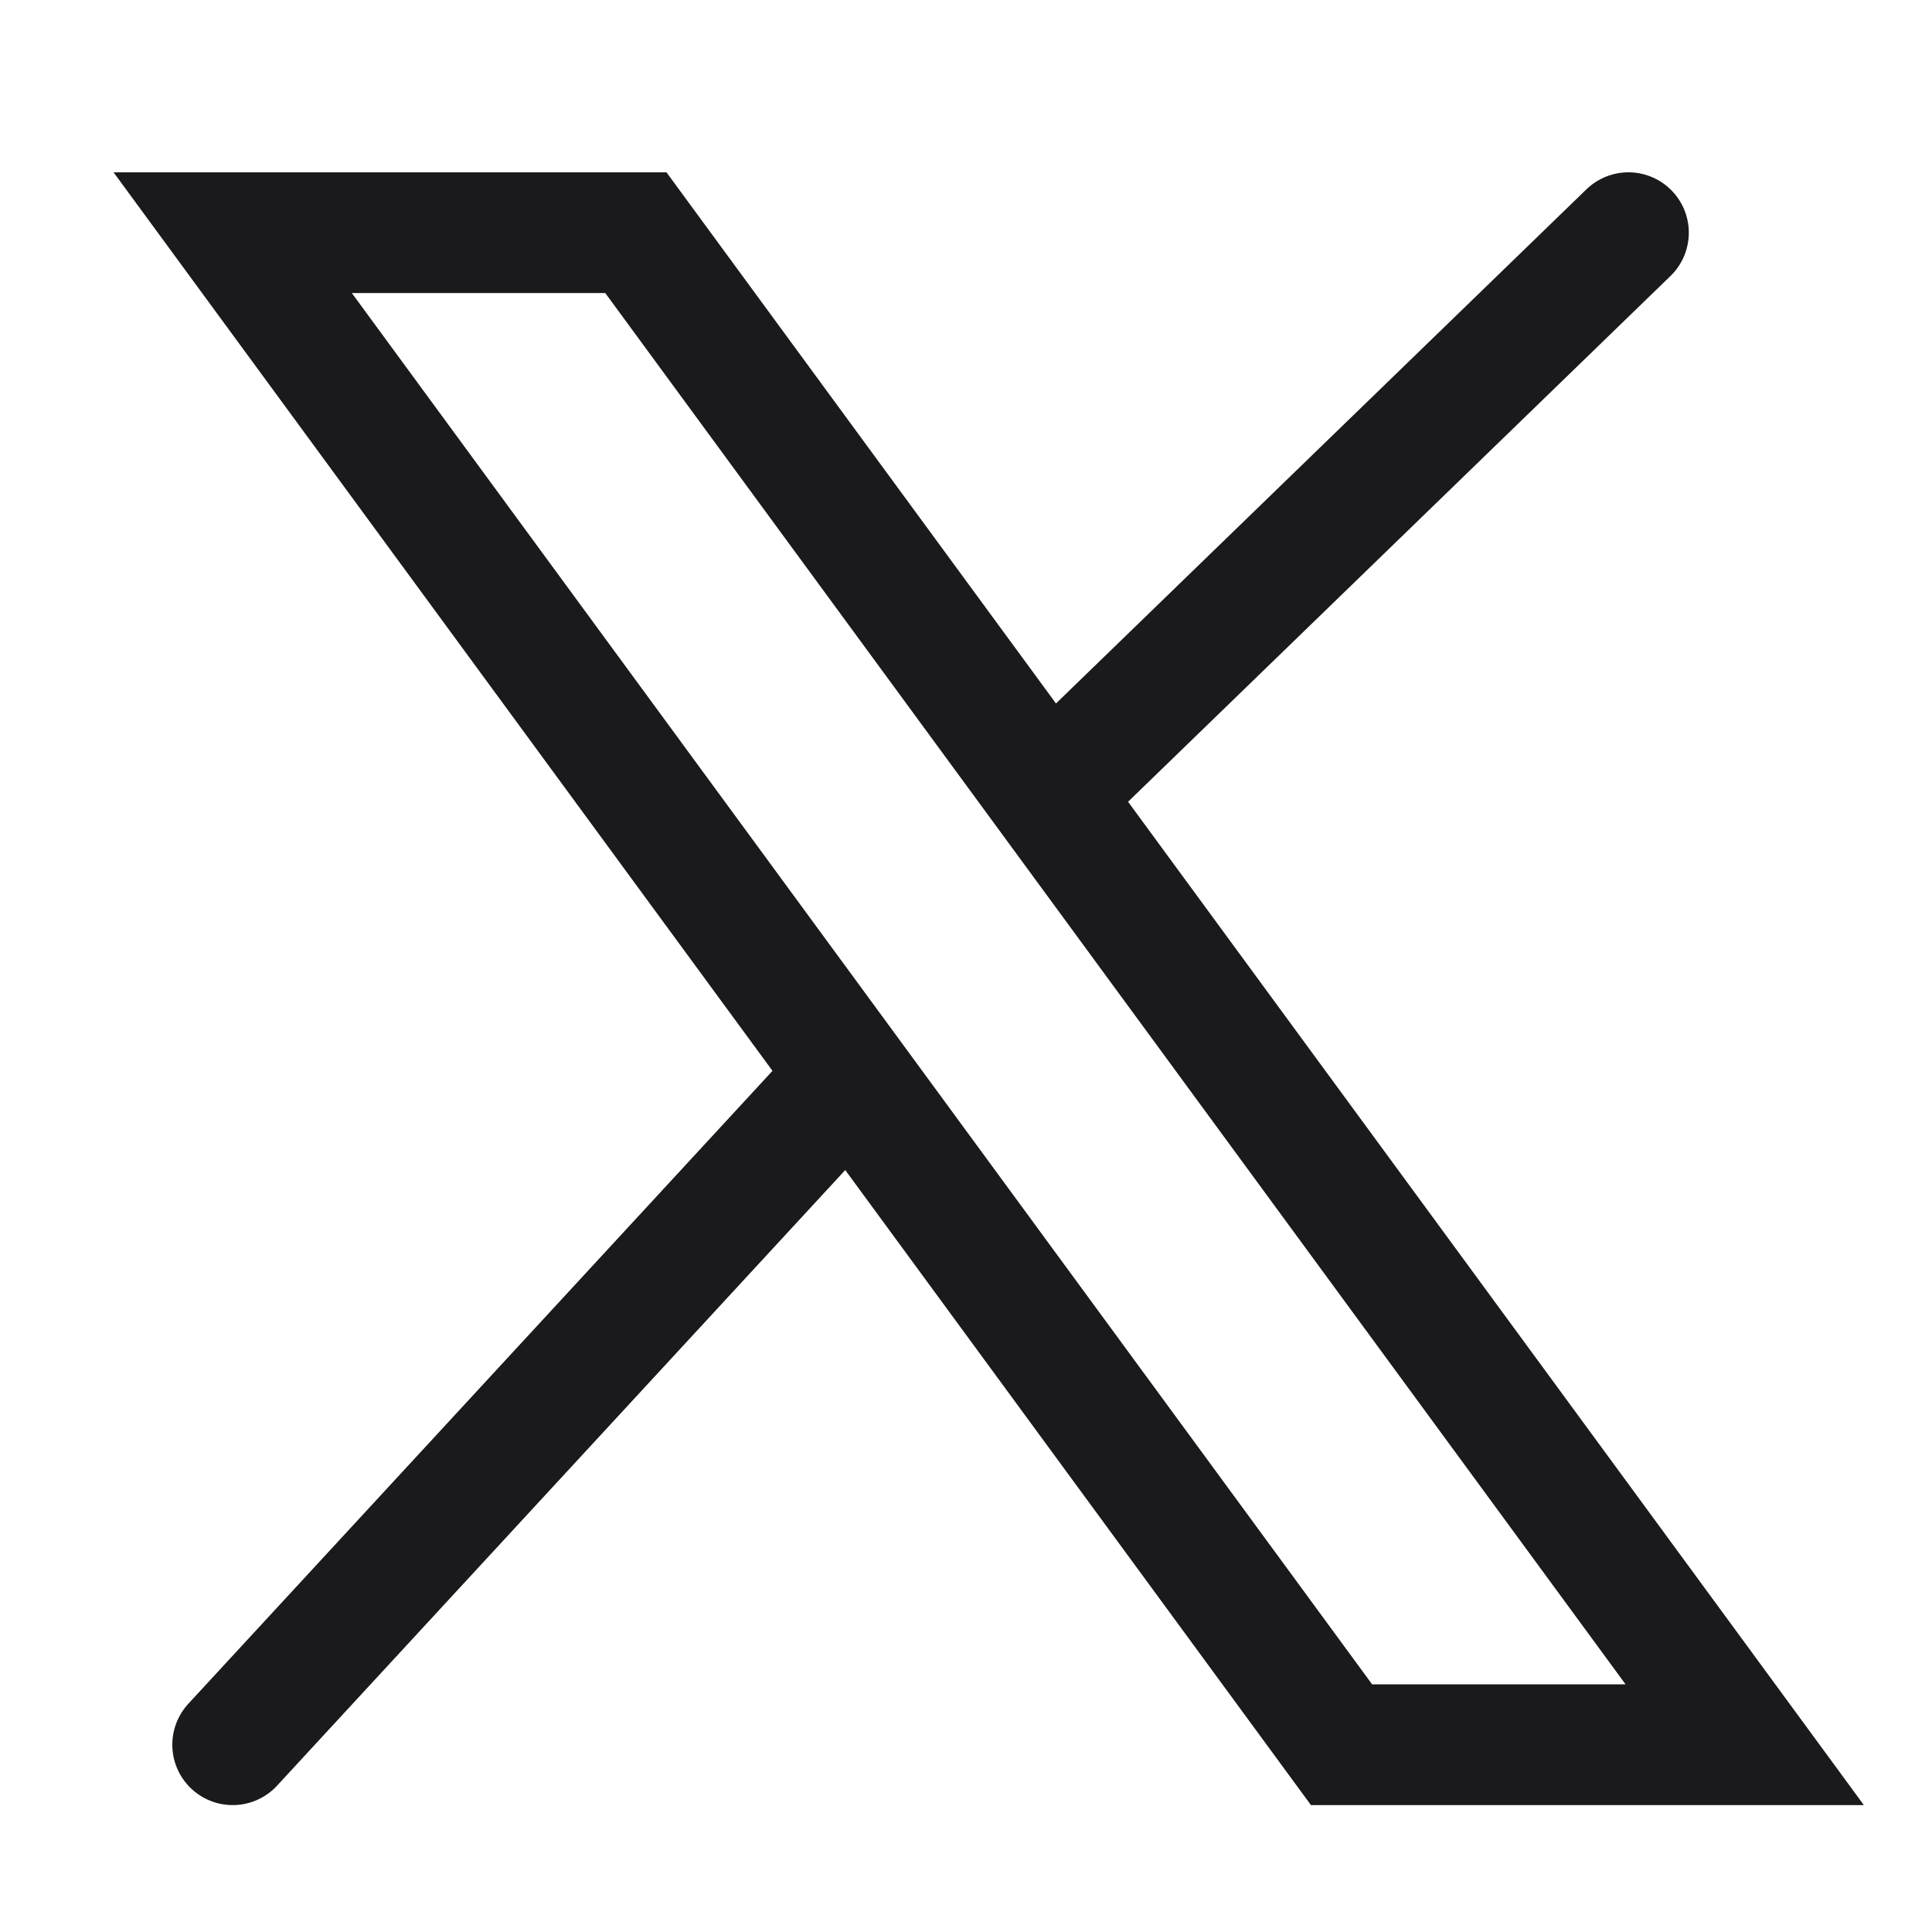
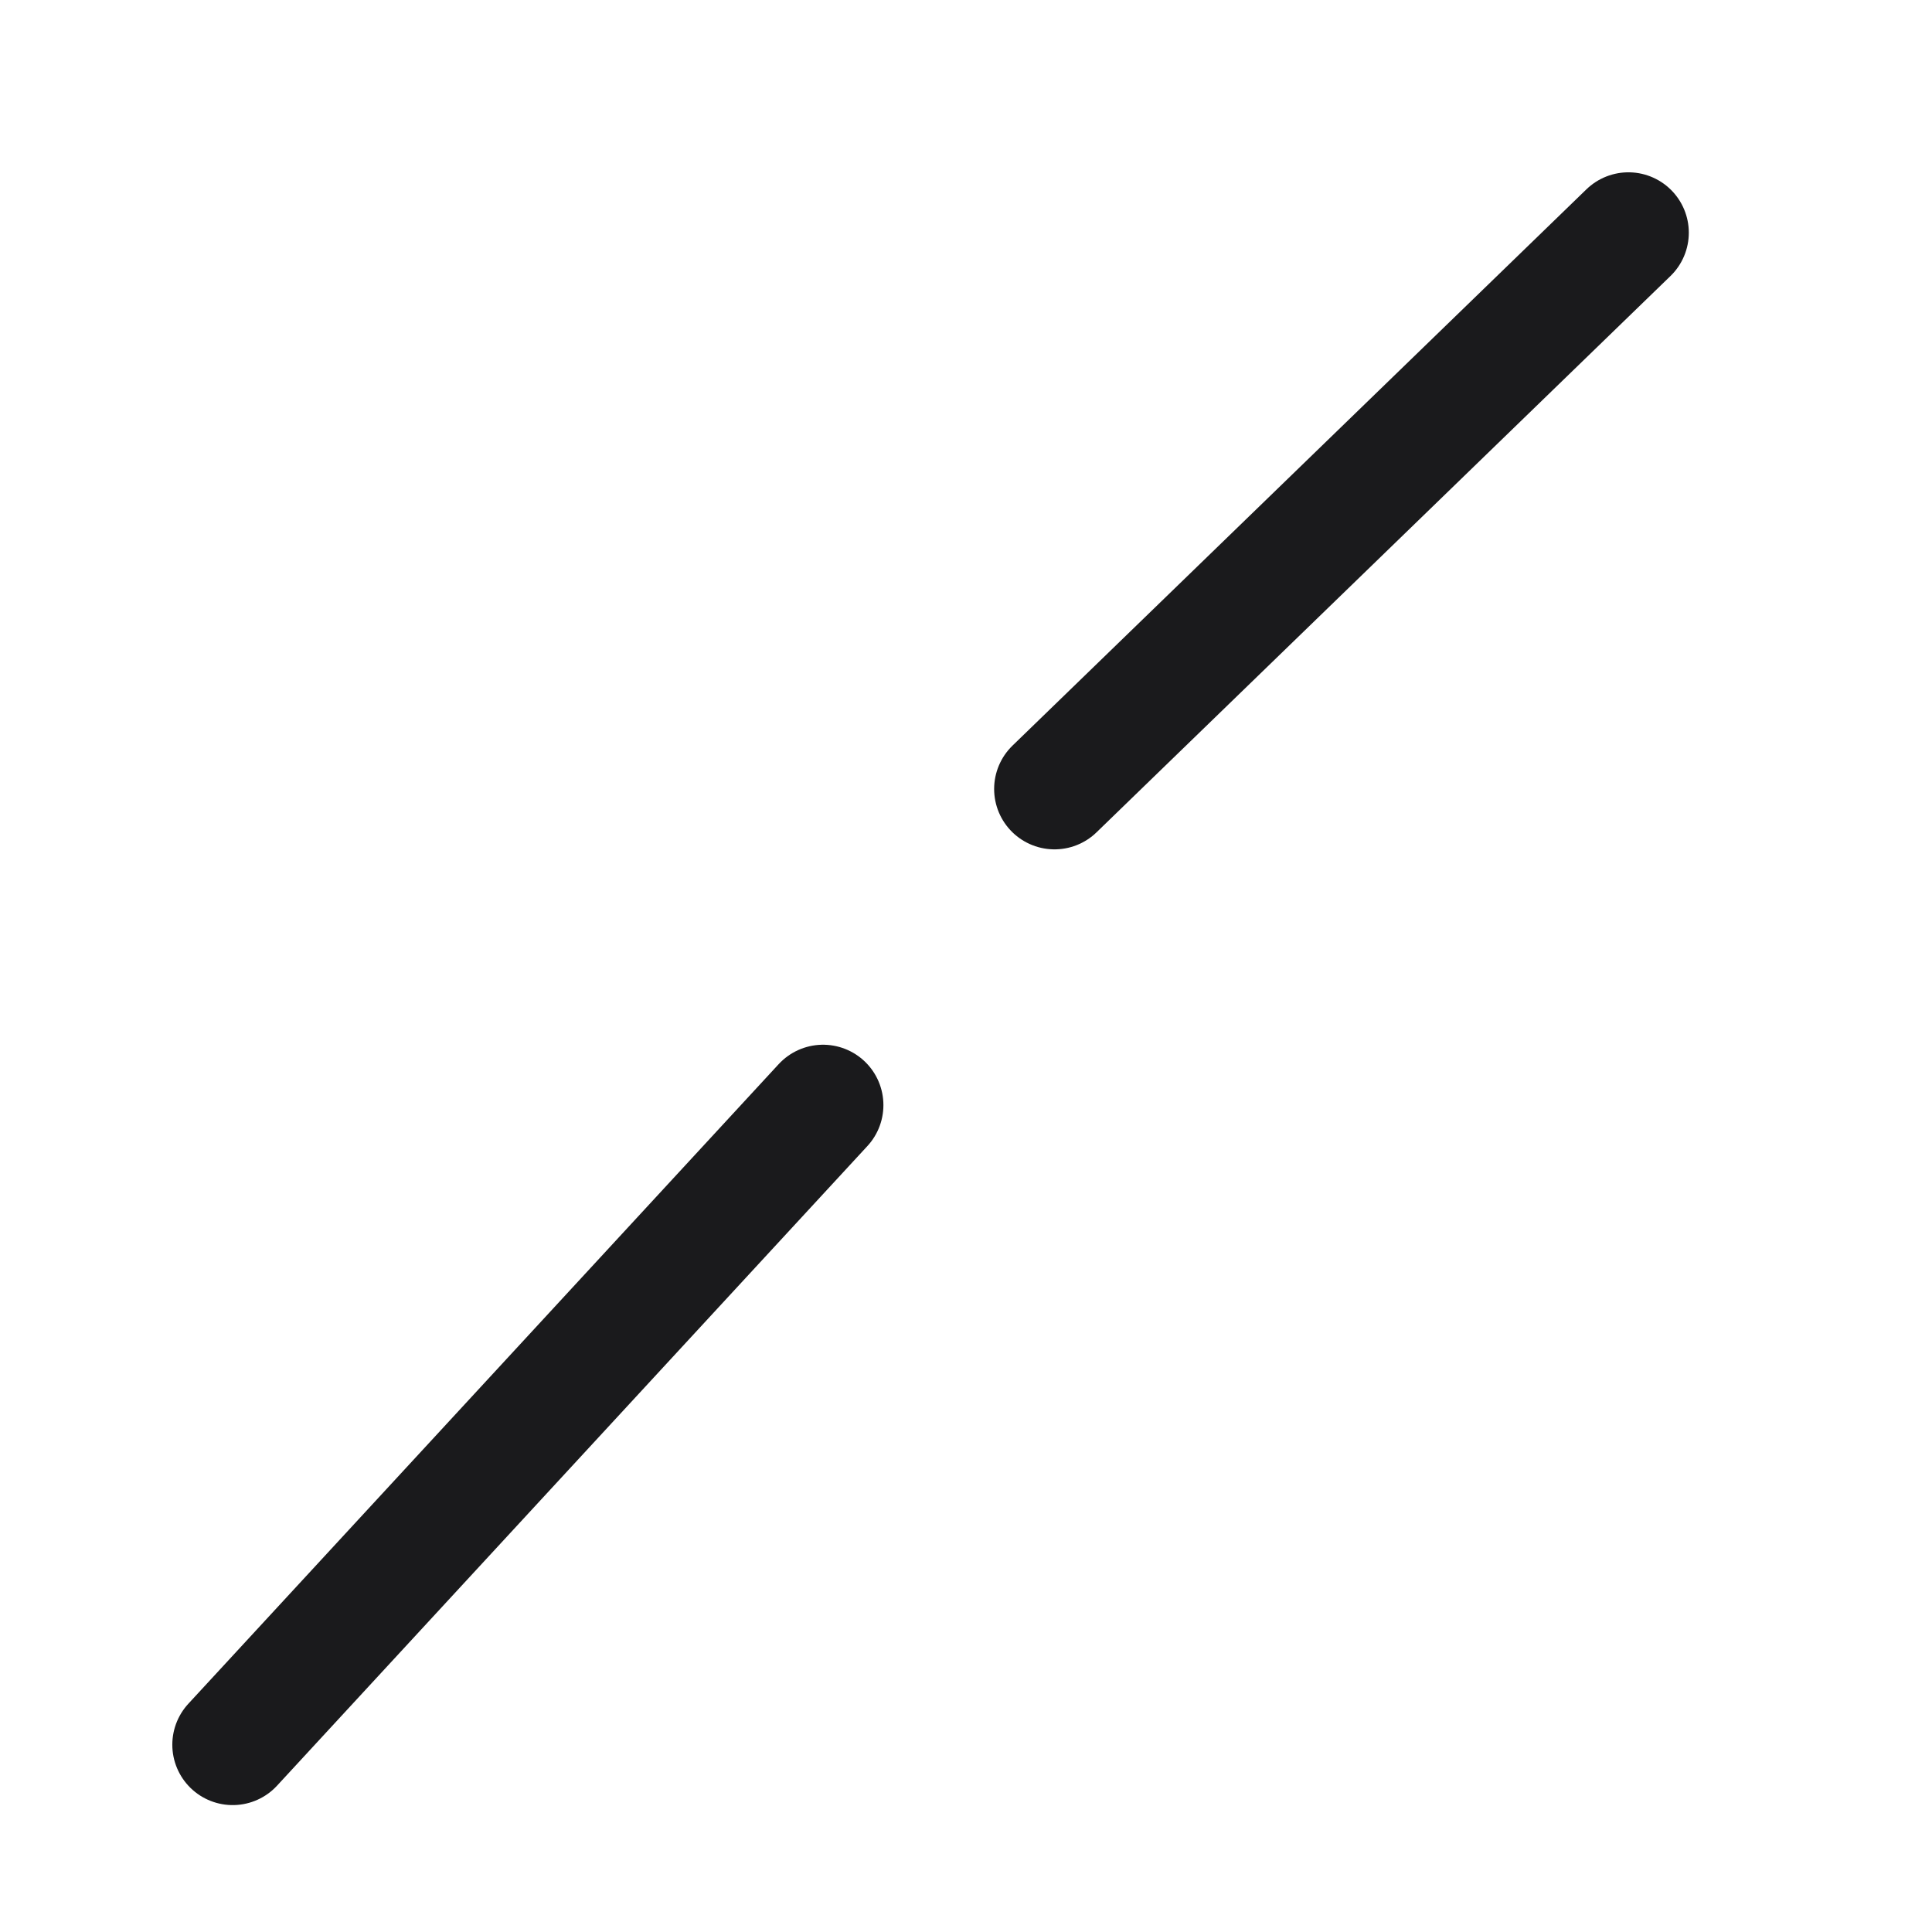
<svg xmlns="http://www.w3.org/2000/svg" fill="none" height="100%" overflow="visible" preserveAspectRatio="none" style="display: block;" viewBox="0 0 16 16" width="100%">
  <g id="brand-x">
    <g id="Vector">
</g>
-     <path d="M1.927 1.927L11.11 14.449H14.449L5.266 1.927H1.927Z" id="Vector_2" stroke="#1A1A1C" stroke-linecap="round" />
    <path d="M1.927 14.449L6.816 9.152M8.733 6.534L13.486 1.927" id="Vector_3" stroke="#1A1A1C" stroke-linecap="round" />
  </g>
</svg>